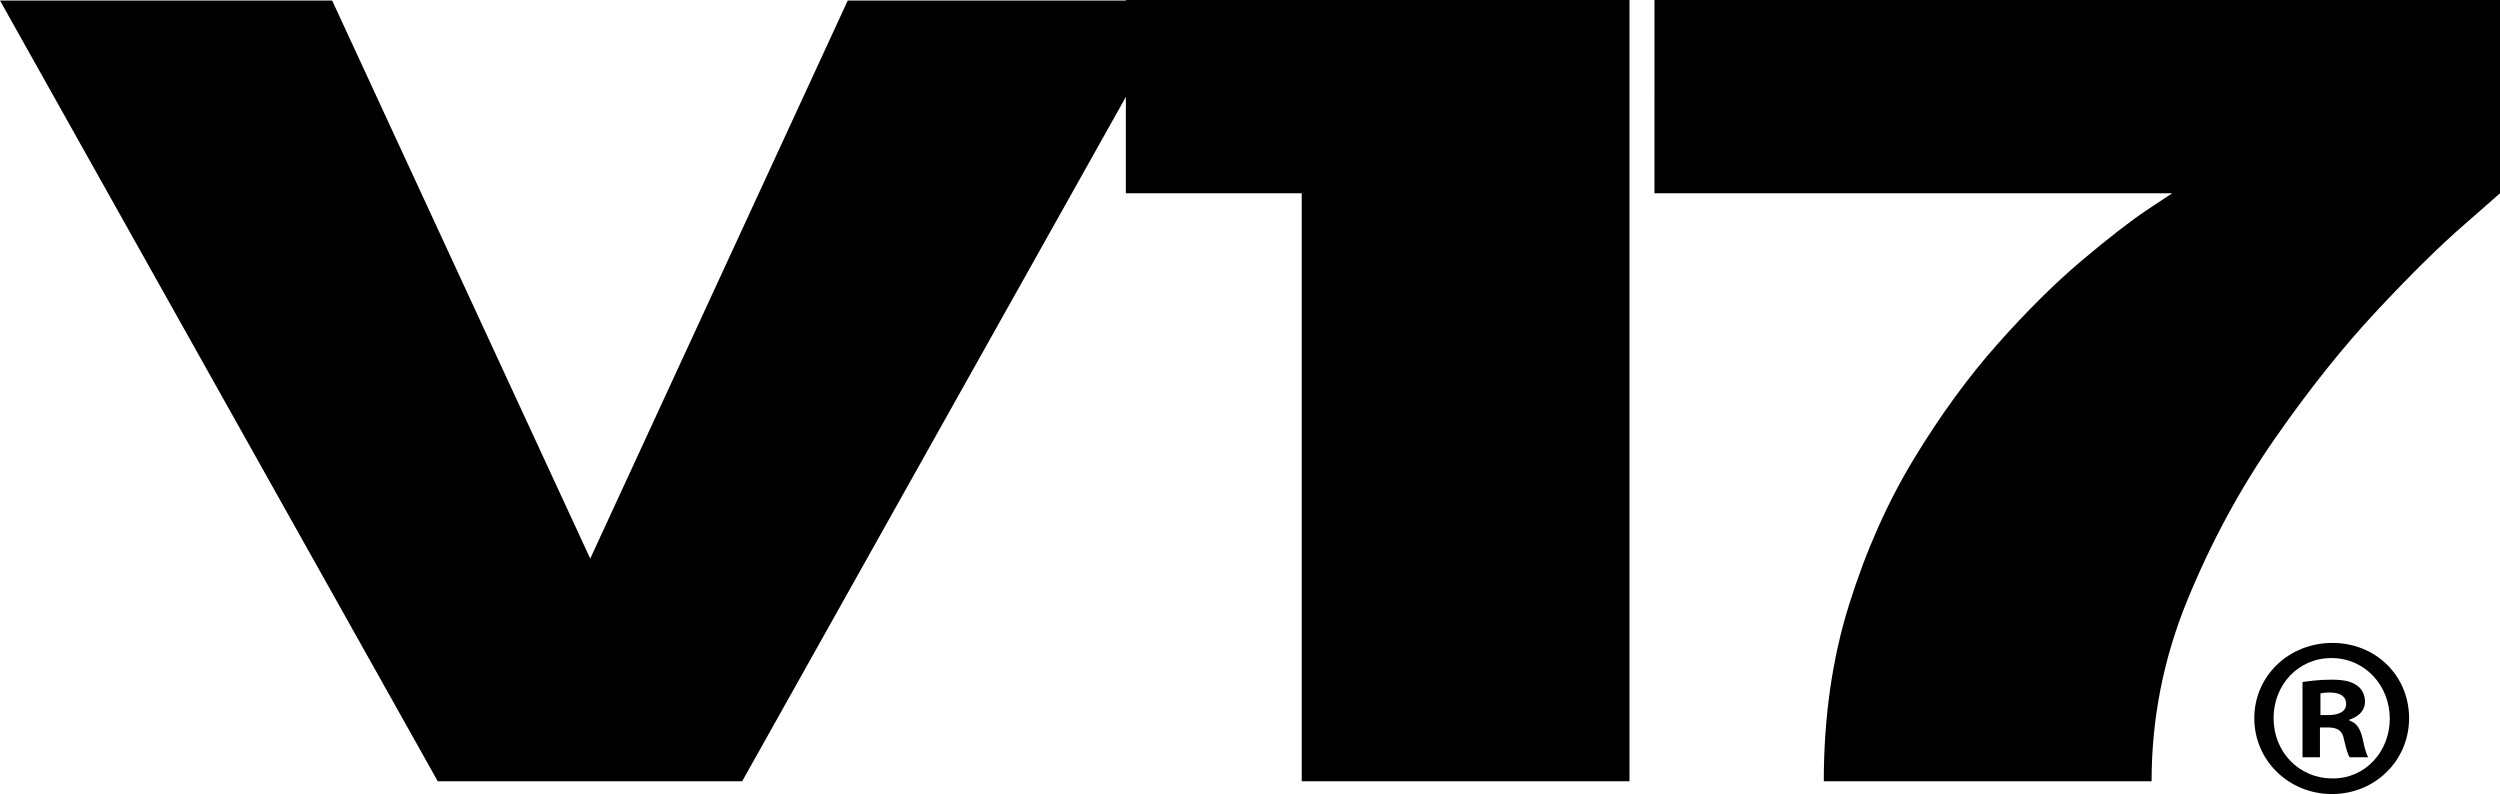
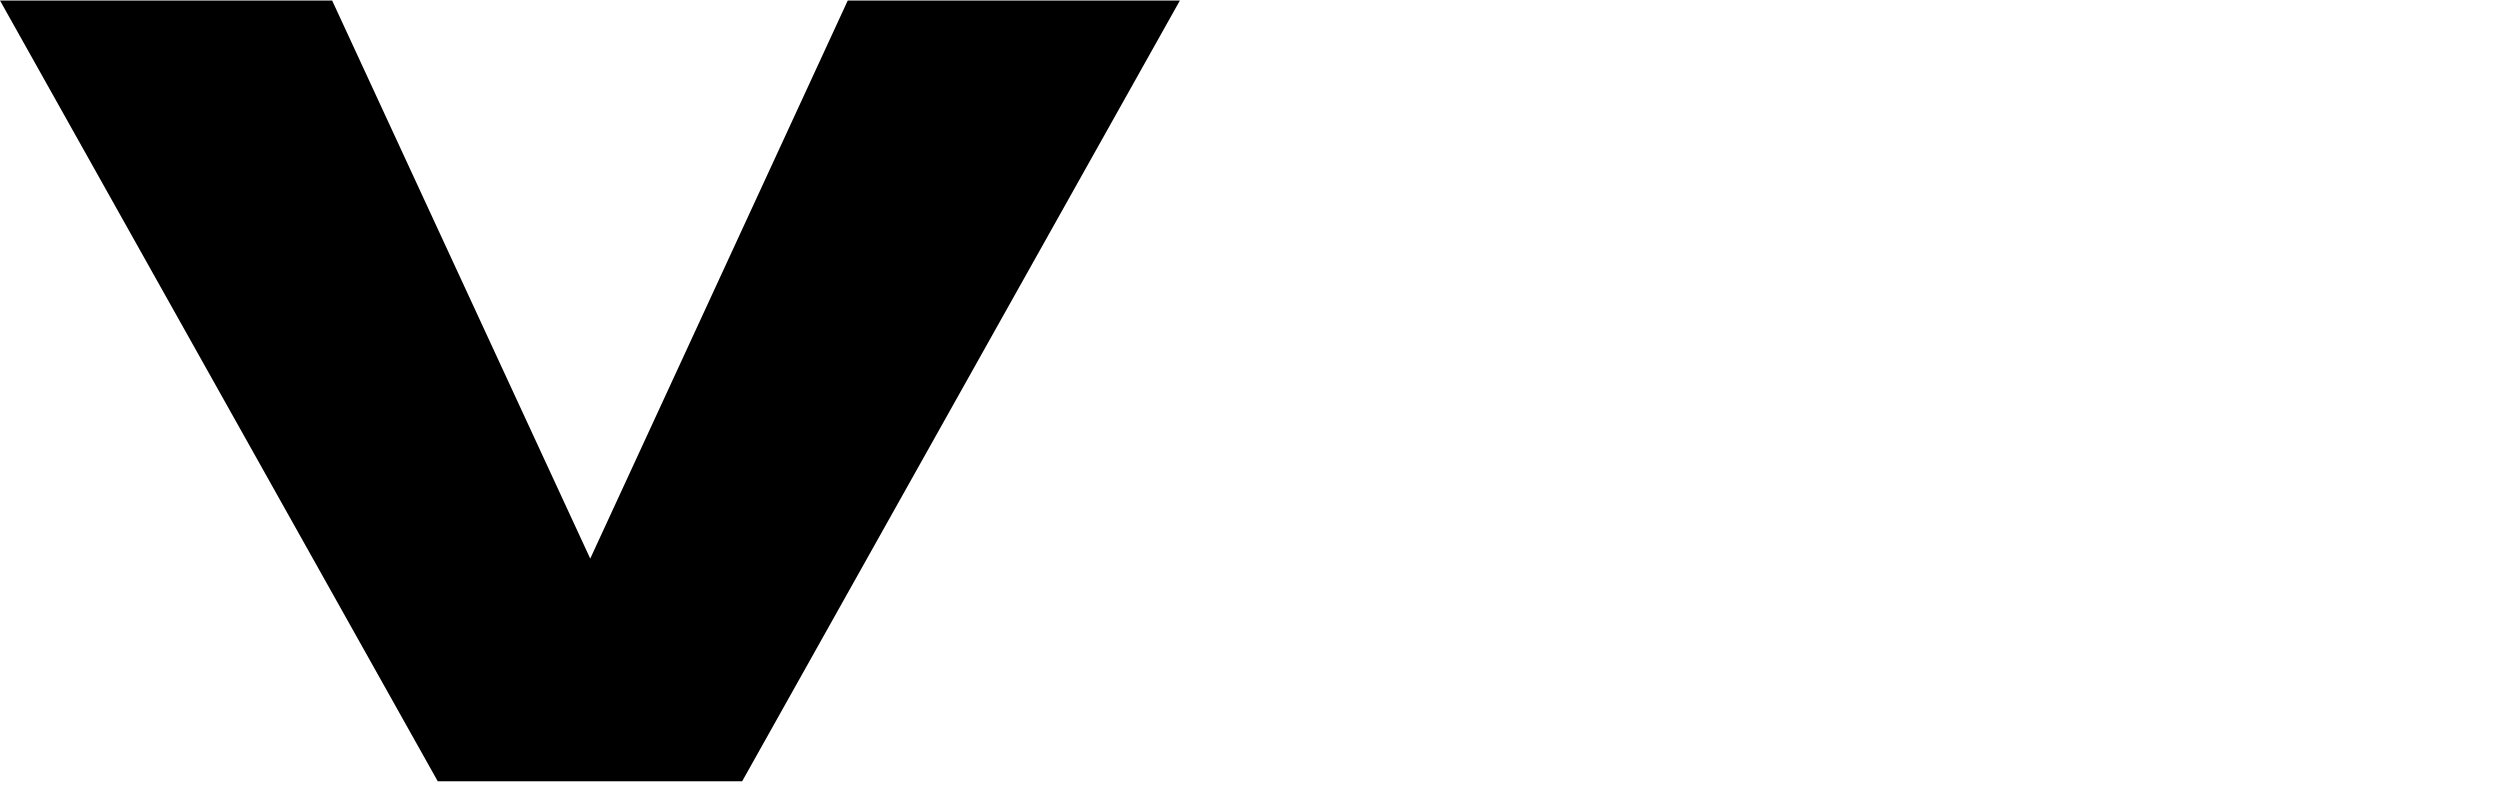
<svg xmlns="http://www.w3.org/2000/svg" id="Layer_1" viewBox="0 0 902.09 286.52">
  <defs>
    <style>.cls-1{clip-path:url(#clippath);}.cls-2{fill:none;}.cls-2,.cls-3{stroke-width:0px;}.cls-3{fill:#000;}</style>
    <clipPath id="clippath">
      <rect class="cls-2" x="813.43" y="231.99" width="55.86" height="54.53" />
    </clipPath>
  </defs>
  <path class="cls-3" d="M267.79,281.92h-109.83L0,.19h119.85l93.13,201.38L305.9.19h119.85l-157.96,281.73Z" />
-   <path class="cls-3" d="M587.98,281.92h-118.27V69.73h-63.46V0h181.73v281.92Z" />
-   <path class="cls-3" d="M776.36,281.92h-118.27c0-23.05,3.04-44.3,9.13-63.75,6.09-19.44,13.92-37.03,23.48-52.75,9.55-15.72,19.64-29.54,30.25-41.46,10.61-11.92,20.69-21.9,30.25-29.96,9.57-8.05,17.36-14.11,23.4-18.17l9.23-6.1h-186.83V0h305.1v69.73l-12.77,11.21c-8.64,7.46-19.16,17.81-31.54,31.04-12.38,13.22-24.75,28.74-37.13,46.56-12.38,17.81-22.85,37.19-31.44,58.15-8.57,20.96-12.85,42.7-12.85,65.23Z" />
  <g class="cls-1">
-     <path class="cls-3" d="M837.3,258.01h2.98c3.48,0,6.3-1.16,6.3-3.98,0-2.49-1.82-4.15-5.8-4.15-1.66,0-2.82.17-3.48.33v7.79ZM837.13,273.26h-6.3v-27.18c2.48-.33,5.97-.83,10.44-.83,5.14,0,7.46.83,9.28,2.16,1.66,1.16,2.82,3.15,2.82,5.8,0,3.31-2.48,5.47-5.64,6.46v.33c2.65.83,3.98,2.98,4.81,6.63.83,4.15,1.49,5.64,1.99,6.63h-6.63c-.83-.99-1.33-3.31-2.16-6.63-.49-2.82-2.16-4.14-5.64-4.14h-2.98v10.77ZM820.39,259.17c0,12.1,9.11,21.71,21.21,21.71,11.77.17,20.72-9.61,20.72-21.55s-8.95-21.88-21.05-21.88-20.89,9.78-20.89,21.71ZM869.29,259.17c0,15.25-12.27,27.35-27.84,27.35s-28.02-12.1-28.02-27.35,12.43-27.18,28.18-27.18,27.68,11.93,27.68,27.18" />
-   </g>
+     </g>
</svg>